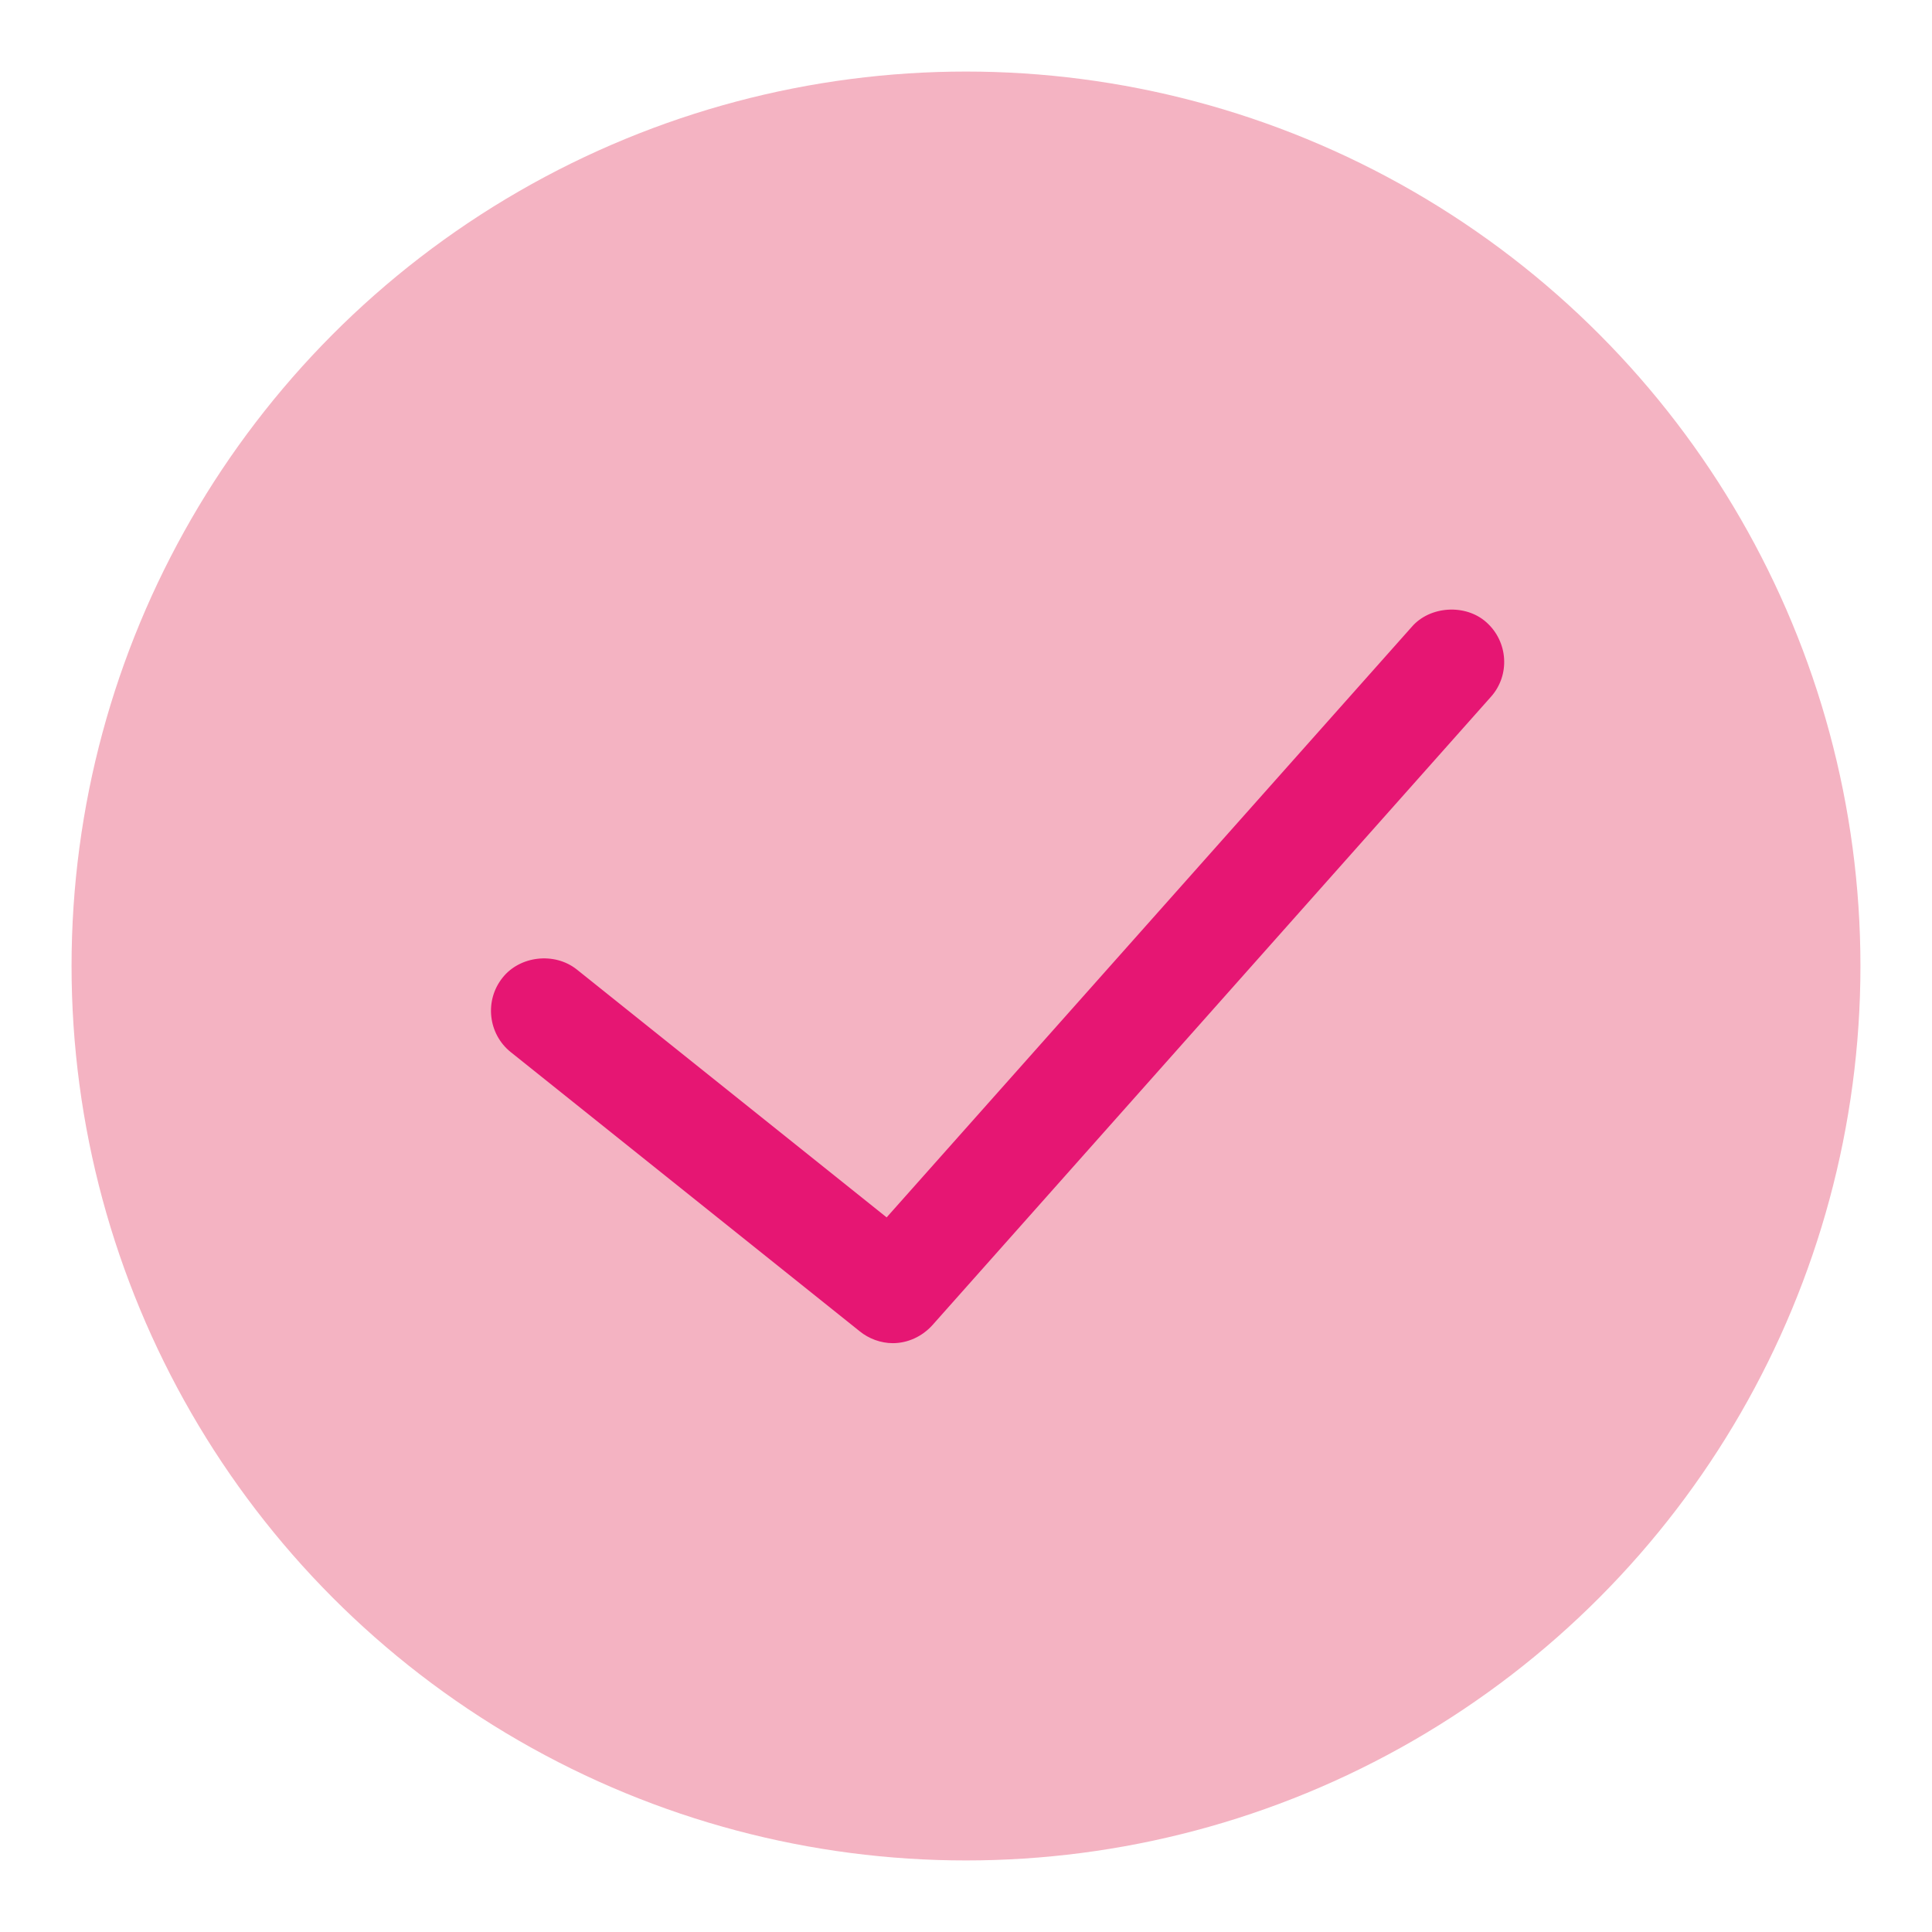
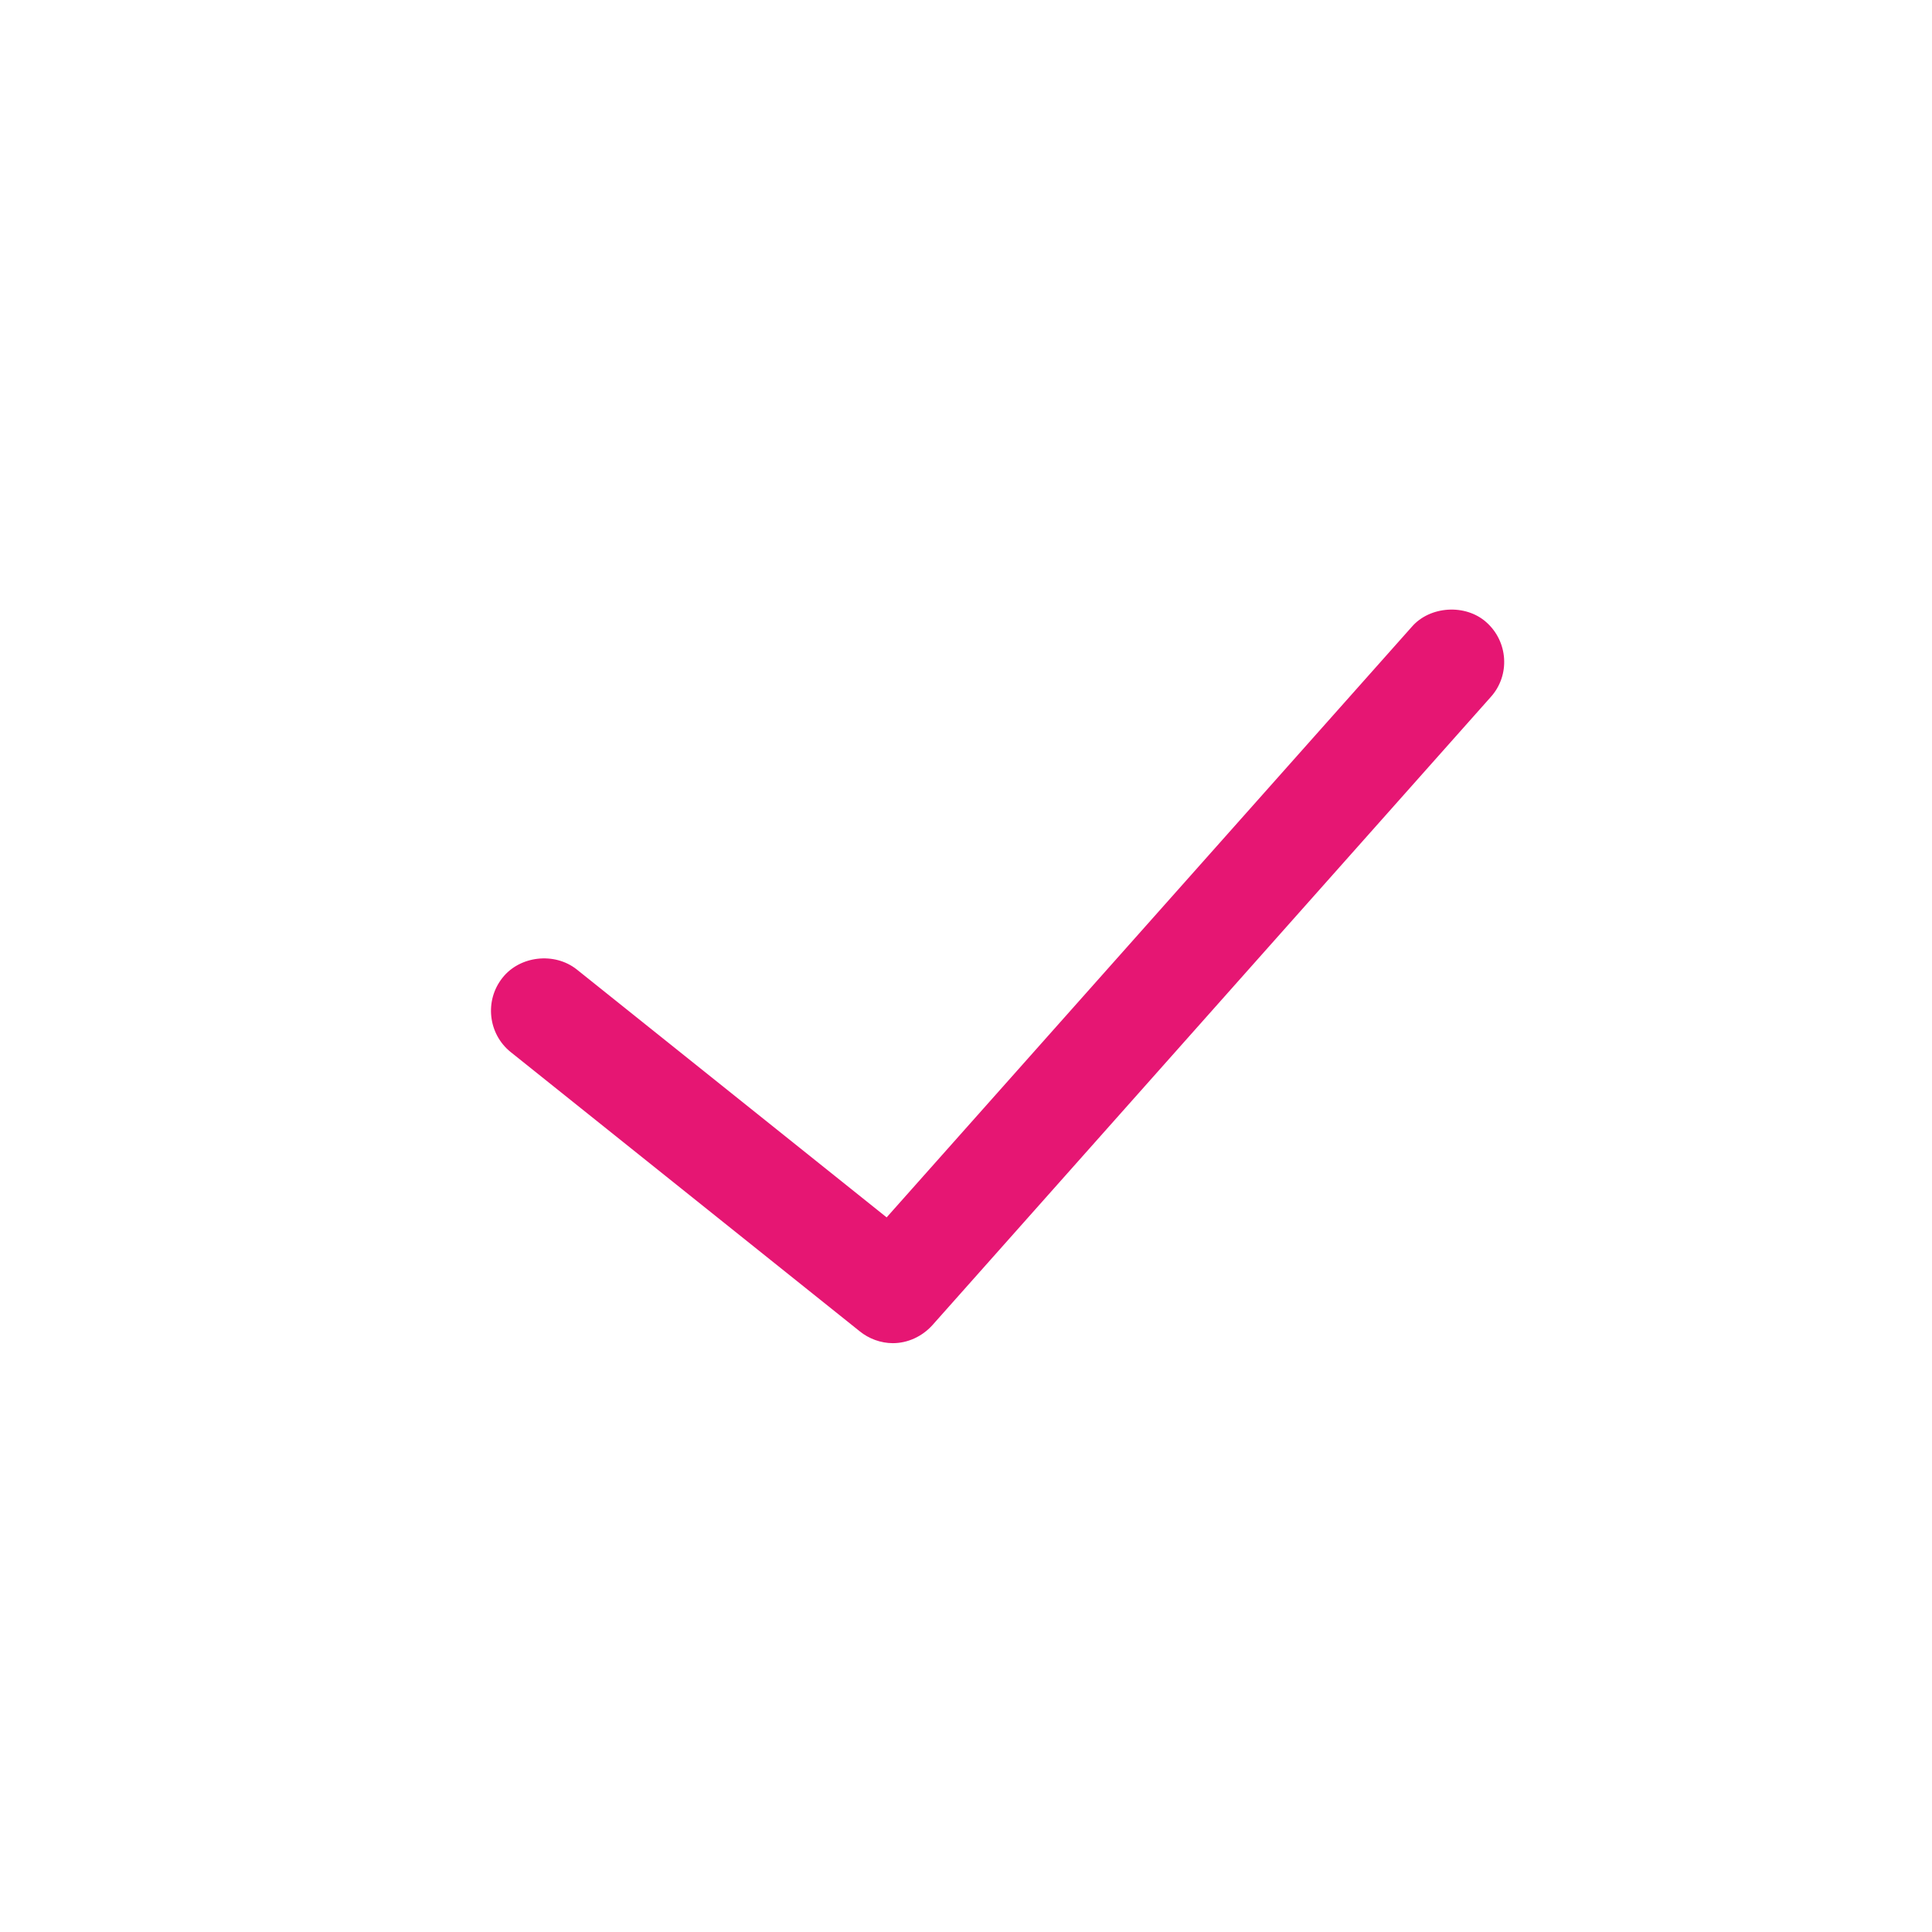
<svg xmlns="http://www.w3.org/2000/svg" version="1.1" x="0px" y="0px" width="27px" height="27px" viewBox="0 0 27 27" enable-background="new 0 0 27 27" xml:space="preserve">
  <g id="圖層_2" display="none">
</g>
  <g id="圖層_1">
    <g>
-       <circle fill="#F4B3C2" cx="13.5" cy="13.5" r="12.5" />
      <path fill="#E61673" d="M20.772,8.696c-0.292-0.261-0.79-0.228-1.042,0.064l-7.339,8.253l-4.331-3.465    c-0.312-0.247-0.797-0.19-1.038,0.117c-0.253,0.318-0.201,0.784,0.115,1.038l4.875,3.9c0.129,0.106,0.298,0.168,0.465,0.168    c0.207,0,0.407-0.091,0.552-0.25l7.807-8.783C21.106,9.436,21.078,8.968,20.772,8.696z" />
    </g>
  </g>
</svg>